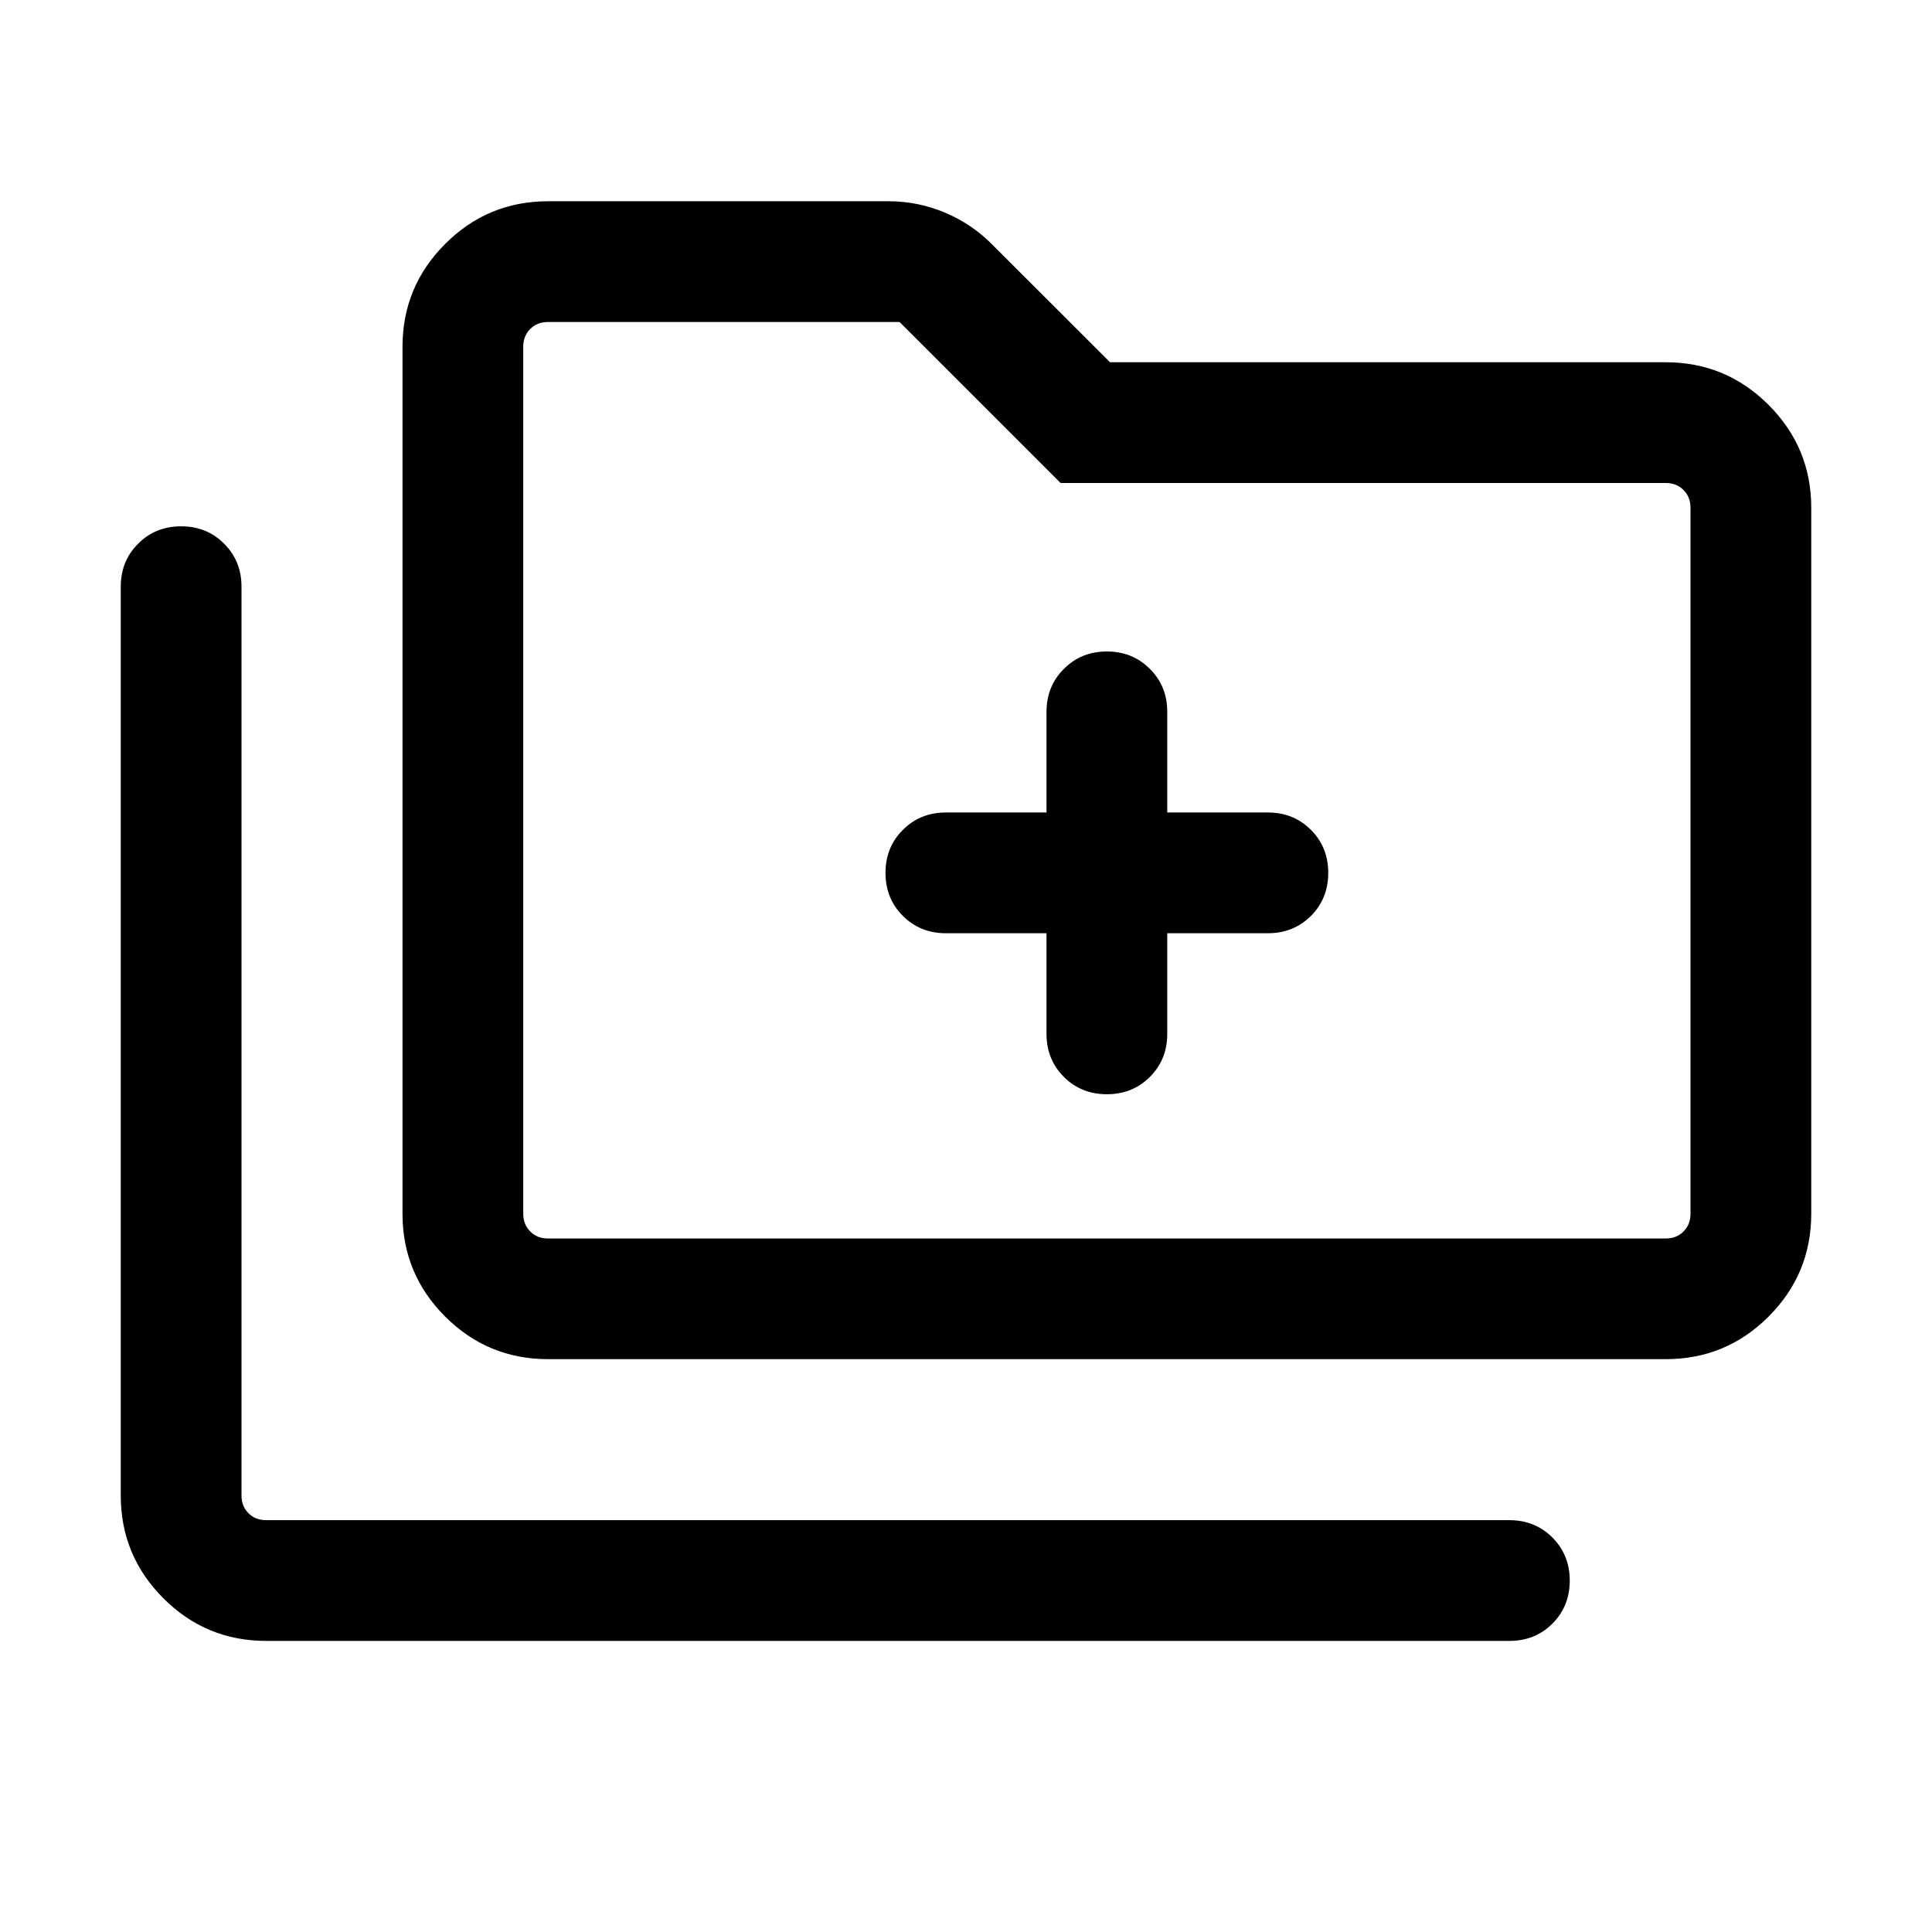
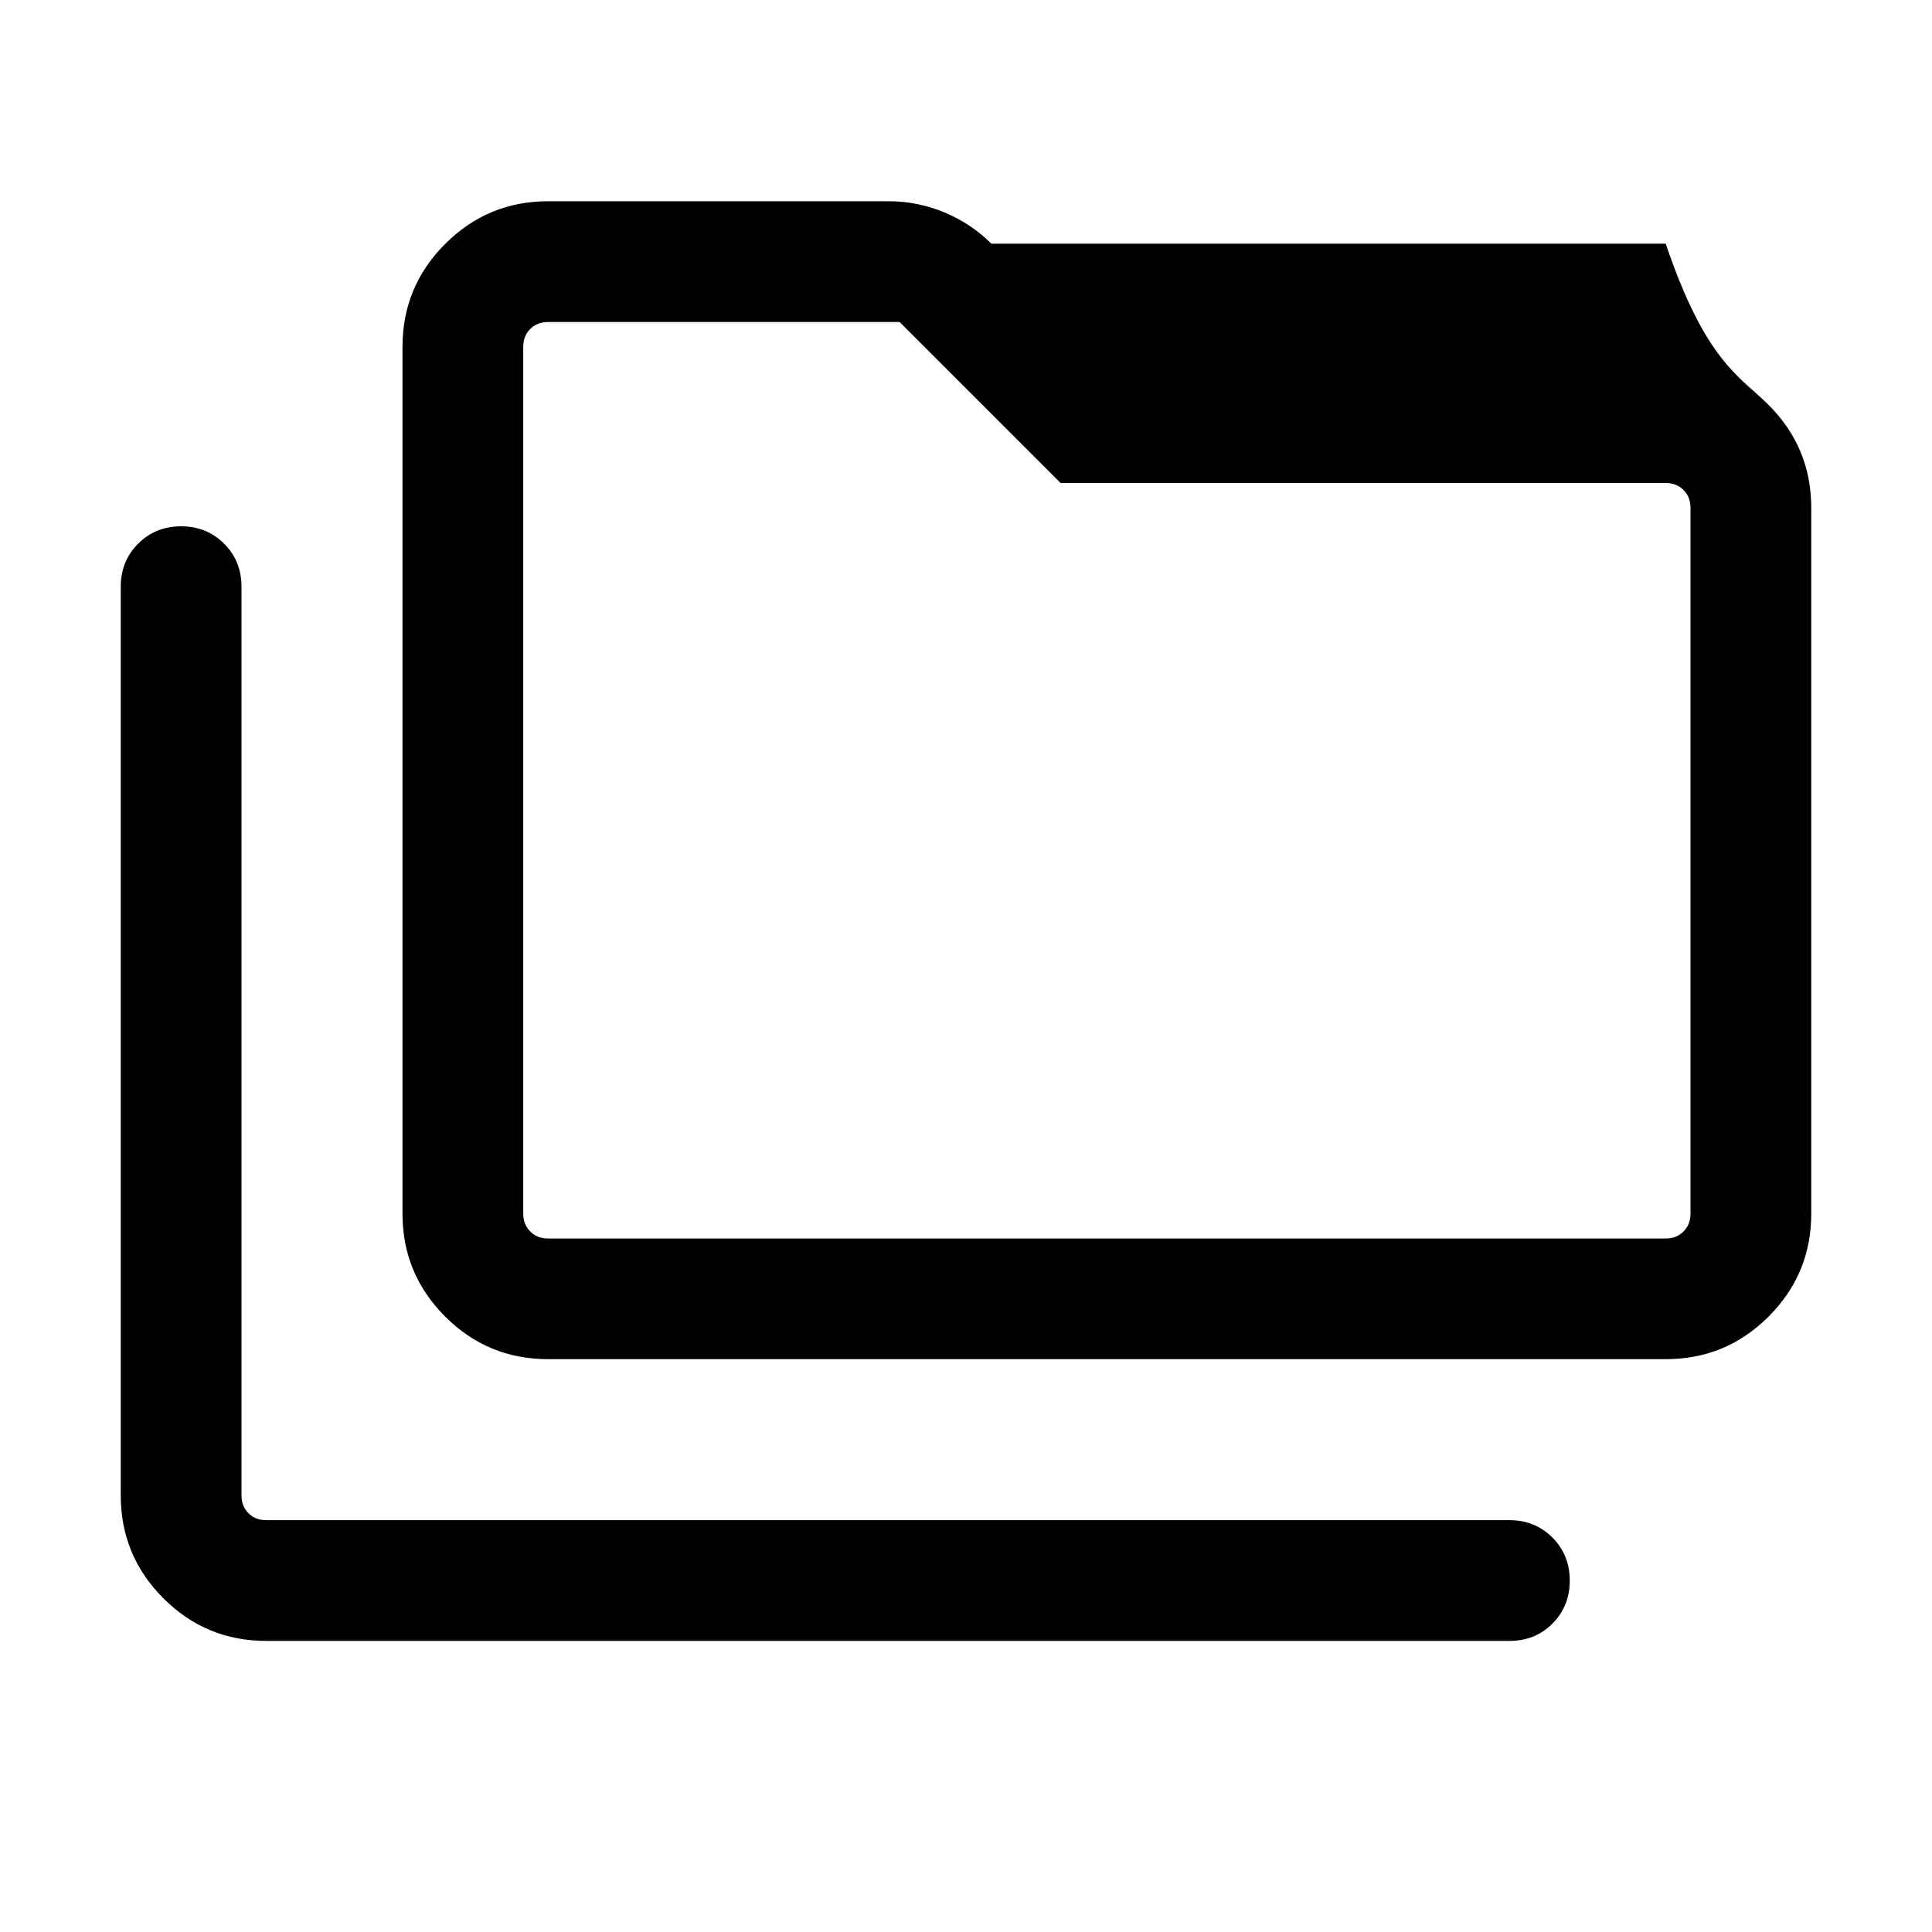
<svg xmlns="http://www.w3.org/2000/svg" width="24" height="24" viewBox="0 0 24 24" fill="none">
-   <path d="M3.308 20.384C2.809 20.384 2.383 20.208 2.03 19.855C1.677 19.502 1.5 19.076 1.5 18.577V7.288C1.5 7.076 1.572 6.897 1.716 6.754C1.859 6.61 2.037 6.538 2.25 6.538C2.463 6.538 2.641 6.61 2.784 6.754C2.928 6.897 3 7.076 3 7.288V18.577C3 18.667 3.029 18.74 3.087 18.798C3.144 18.856 3.218 18.884 3.308 18.884H18.75C18.963 18.884 19.141 18.956 19.285 19.1C19.428 19.244 19.5 19.422 19.5 19.634C19.5 19.847 19.428 20.026 19.285 20.169C19.141 20.313 18.963 20.384 18.75 20.384H3.308ZM6.808 16.884C6.309 16.884 5.883 16.708 5.53 16.355C5.177 16.002 5 15.576 5 15.077V4.308C5 3.809 5.177 3.383 5.53 3.03C5.883 2.677 6.309 2.5 6.808 2.5H11.04C11.281 2.5 11.513 2.547 11.736 2.64C11.958 2.734 12.151 2.863 12.315 3.027L13.789 4.5H20.692C21.191 4.5 21.617 4.677 21.97 5.03C22.323 5.383 22.5 5.809 22.5 6.308V15.077C22.5 15.576 22.323 16.002 21.97 16.355C21.617 16.708 21.191 16.884 20.692 16.884H6.808ZM6.808 15.385H20.692C20.782 15.385 20.856 15.356 20.913 15.298C20.971 15.24 21 15.167 21 15.077V6.308C21 6.218 20.971 6.144 20.913 6.087C20.856 6.029 20.782 6 20.692 6H13.175L11.175 4H6.808C6.718 4 6.644 4.029 6.587 4.087C6.529 4.144 6.5 4.218 6.5 4.308V15.077C6.5 15.167 6.529 15.24 6.587 15.298C6.644 15.356 6.718 15.385 6.808 15.385Z" fill="black" />
-   <path d="M13 12.843V11.593H11.75C11.537 11.593 11.359 11.521 11.216 11.378C11.072 11.234 11 11.056 11 10.843C11 10.63 11.072 10.452 11.216 10.309C11.359 10.165 11.537 10.093 11.75 10.093H13V8.843C13 8.63 13.072 8.452 13.216 8.309C13.359 8.165 13.537 8.093 13.75 8.093C13.963 8.093 14.141 8.165 14.284 8.309C14.428 8.452 14.5 8.63 14.5 8.843V10.093H15.75C15.963 10.093 16.141 10.165 16.285 10.309C16.428 10.452 16.5 10.63 16.5 10.843C16.5 11.056 16.428 11.234 16.285 11.378C16.141 11.521 15.963 11.593 15.75 11.593H14.5V12.843C14.5 13.056 14.428 13.234 14.284 13.378C14.141 13.521 13.963 13.593 13.75 13.593C13.537 13.593 13.359 13.521 13.216 13.378C13.072 13.234 13 13.056 13 12.843Z" fill="black" />
+   <path d="M3.308 20.384C2.809 20.384 2.383 20.208 2.03 19.855C1.677 19.502 1.5 19.076 1.5 18.577V7.288C1.5 7.076 1.572 6.897 1.716 6.754C1.859 6.61 2.037 6.538 2.25 6.538C2.463 6.538 2.641 6.61 2.784 6.754C2.928 6.897 3 7.076 3 7.288V18.577C3 18.667 3.029 18.74 3.087 18.798C3.144 18.856 3.218 18.884 3.308 18.884H18.75C18.963 18.884 19.141 18.956 19.285 19.1C19.428 19.244 19.5 19.422 19.5 19.634C19.5 19.847 19.428 20.026 19.285 20.169C19.141 20.313 18.963 20.384 18.75 20.384H3.308ZM6.808 16.884C6.309 16.884 5.883 16.708 5.53 16.355C5.177 16.002 5 15.576 5 15.077V4.308C5 3.809 5.177 3.383 5.53 3.03C5.883 2.677 6.309 2.5 6.808 2.5H11.04C11.281 2.5 11.513 2.547 11.736 2.64C11.958 2.734 12.151 2.863 12.315 3.027H20.692C21.191 4.5 21.617 4.677 21.97 5.03C22.323 5.383 22.5 5.809 22.5 6.308V15.077C22.5 15.576 22.323 16.002 21.97 16.355C21.617 16.708 21.191 16.884 20.692 16.884H6.808ZM6.808 15.385H20.692C20.782 15.385 20.856 15.356 20.913 15.298C20.971 15.24 21 15.167 21 15.077V6.308C21 6.218 20.971 6.144 20.913 6.087C20.856 6.029 20.782 6 20.692 6H13.175L11.175 4H6.808C6.718 4 6.644 4.029 6.587 4.087C6.529 4.144 6.5 4.218 6.5 4.308V15.077C6.5 15.167 6.529 15.24 6.587 15.298C6.644 15.356 6.718 15.385 6.808 15.385Z" fill="black" />
</svg>